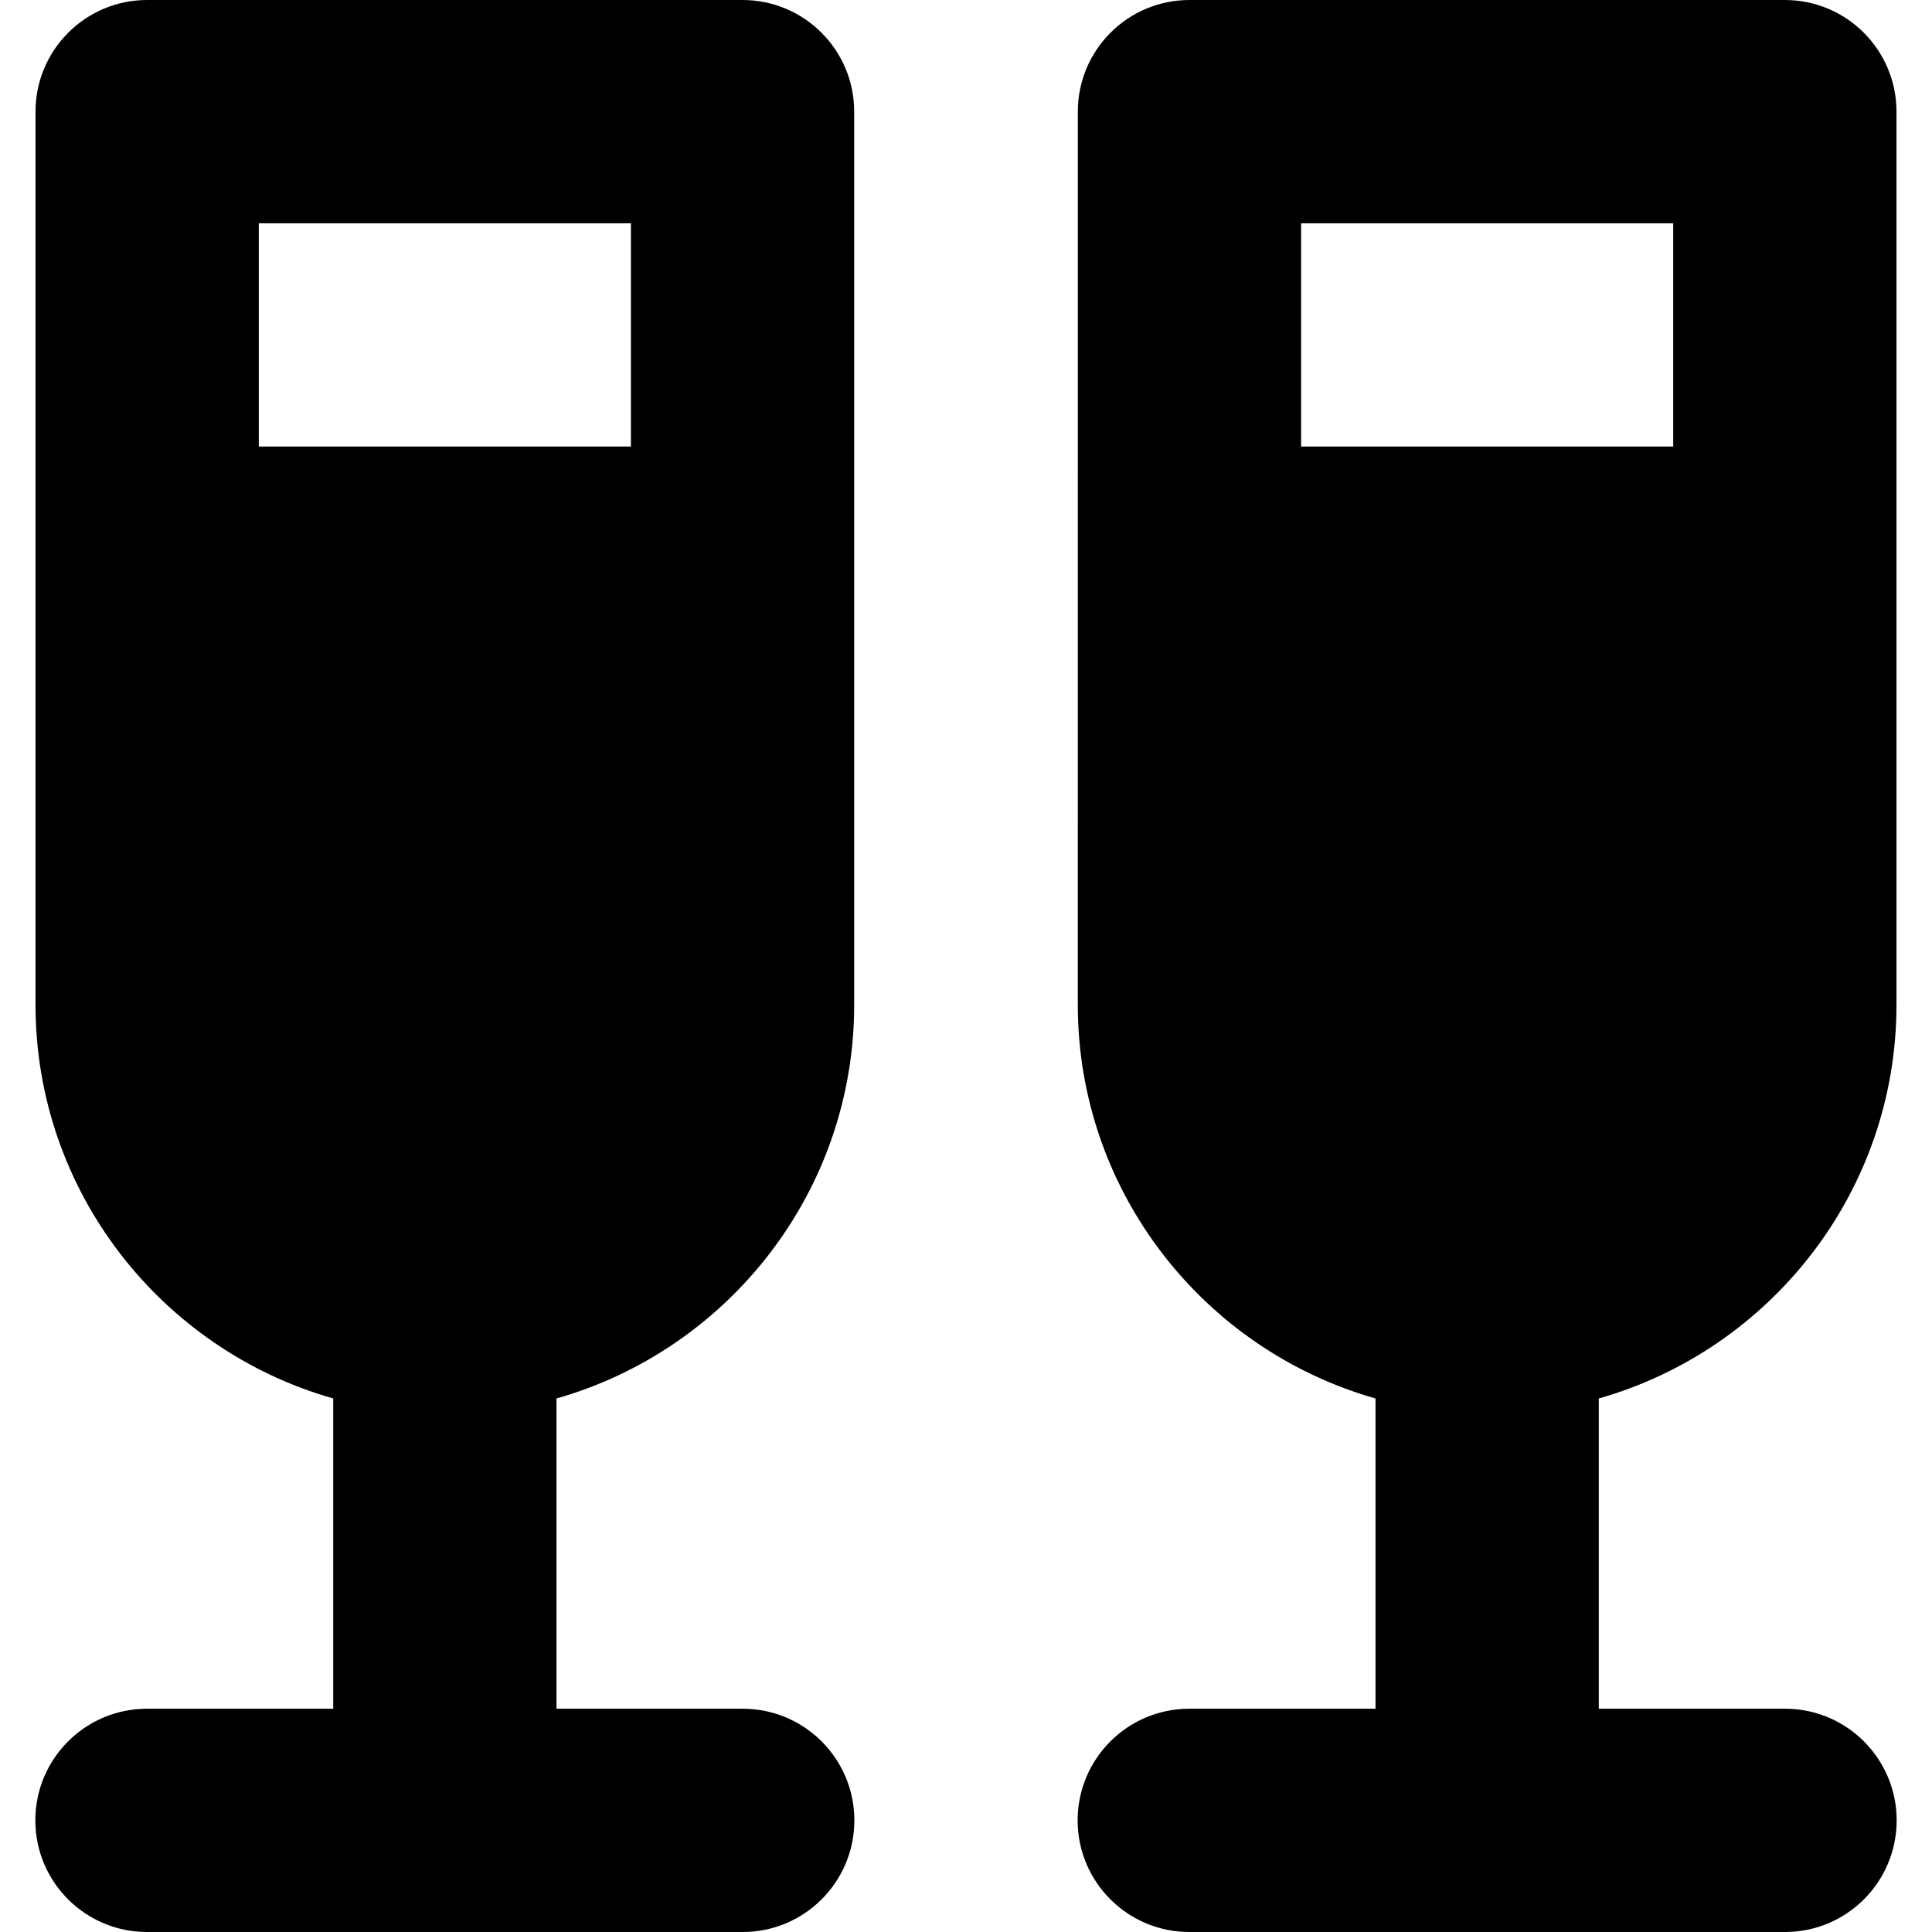
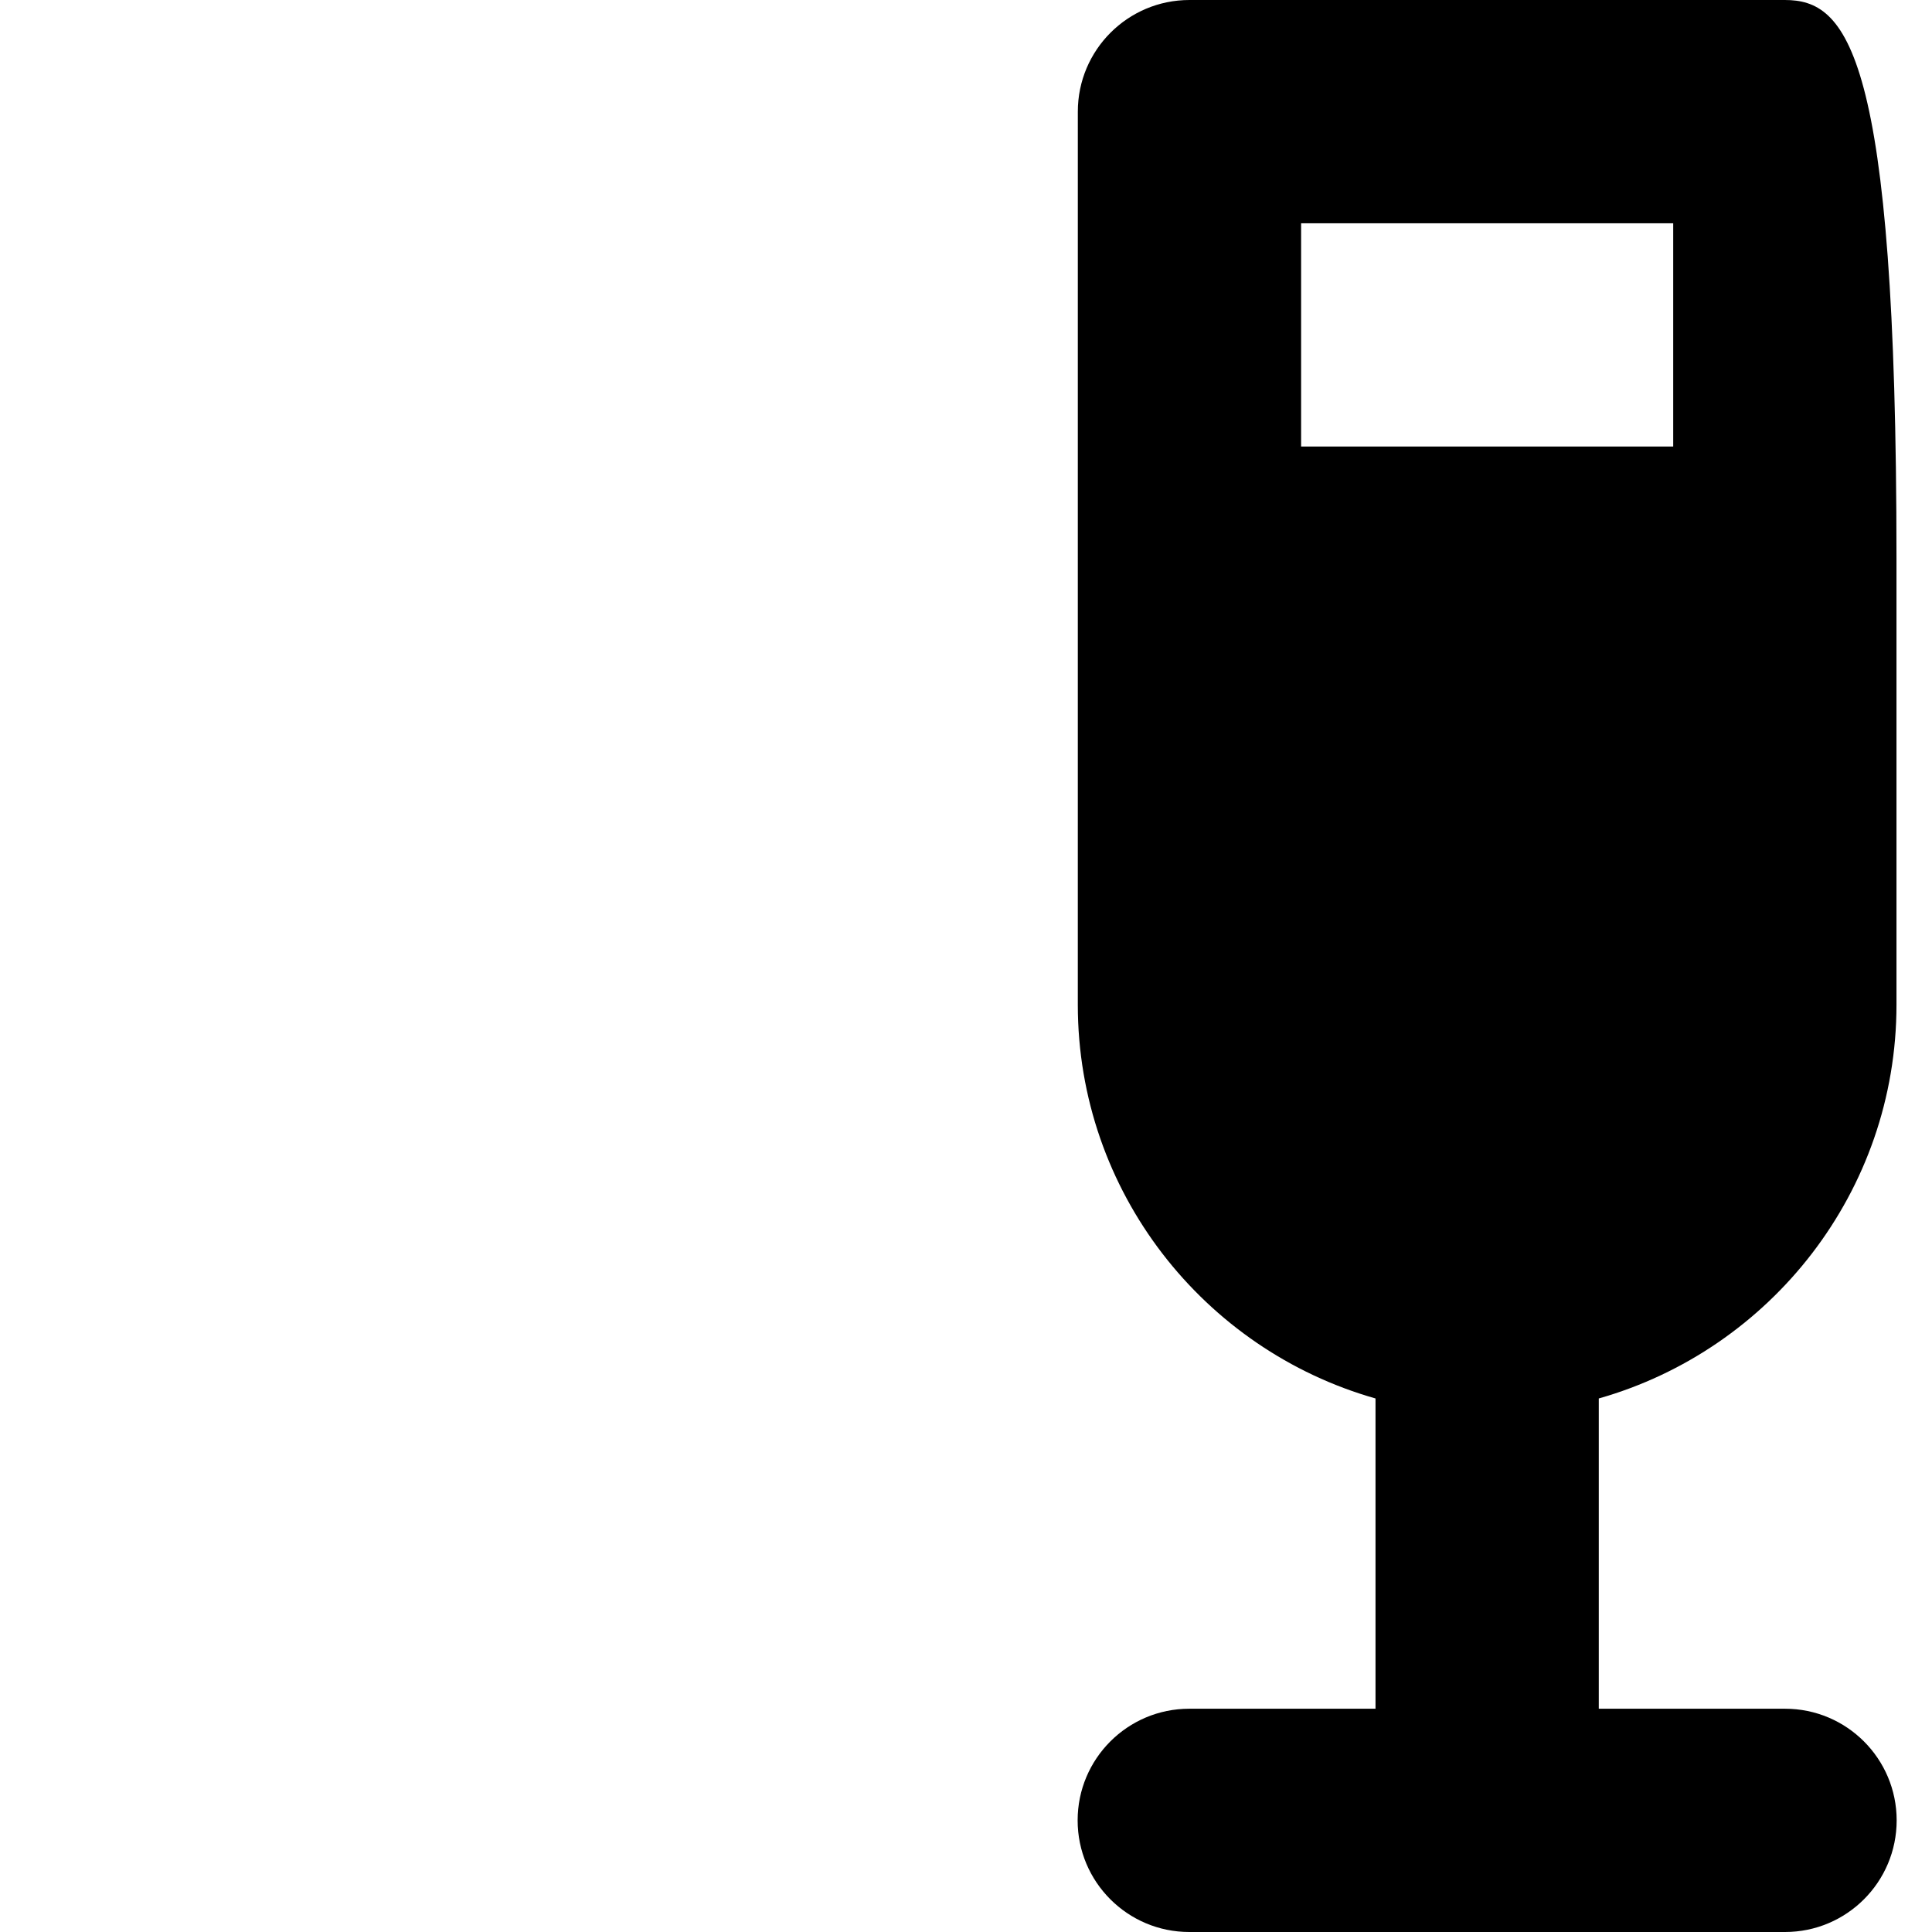
<svg xmlns="http://www.w3.org/2000/svg" version="1.1" id="Layer_1" x="0px" y="0px" viewBox="0 0 512 512" style="enable-background:new 0 0 512 512;" xml:space="preserve">
  <g>
    <g>
-       <path d="M196.829,452.83h-49.354v-82.223c45.476-12.913,78.893-54.784,78.893-104.342v-118.34V29.585    C226.369,13.246,213.122,0,196.784,0H38.999C22.66,0,9.414,13.246,9.414,29.585l-0.002,236.68    c0,49.559,33.417,91.43,78.893,104.342v82.223H38.952c-16.339,0-29.585,13.246-29.585,29.585S22.613,512,38.952,512h78.939h78.939    c16.339,0,29.585-13.246,29.585-29.585S213.168,452.83,196.829,452.83z M68.584,118.34V59.17h98.615v59.17H68.584z" />
-     </g>
+       </g>
  </g>
  <g>
    <g>
-       <path d="M473.048,452.83h-49.354v-82.223c45.476-12.913,78.893-54.784,78.893-104.342v-118.34V29.585    C502.588,13.246,489.342,0,473.003,0H315.22c-16.339,0-29.585,13.246-29.585,29.585l-0.004,236.68    c0,49.559,33.417,91.43,78.893,104.342v82.223h-49.354c-16.339,0-29.585,13.246-29.585,29.585S298.832,512,315.171,512h78.939    h78.939c16.339,0,29.585-13.246,29.585-29.585S489.387,452.83,473.048,452.83z M344.805,118.34V59.17h98.613v59.17H344.805z" />
+       <path d="M473.048,452.83h-49.354v-82.223c45.476-12.913,78.893-54.784,78.893-104.342v-118.34C502.588,13.246,489.342,0,473.003,0H315.22c-16.339,0-29.585,13.246-29.585,29.585l-0.004,236.68    c0,49.559,33.417,91.43,78.893,104.342v82.223h-49.354c-16.339,0-29.585,13.246-29.585,29.585S298.832,512,315.171,512h78.939    h78.939c16.339,0,29.585-13.246,29.585-29.585S489.387,452.83,473.048,452.83z M344.805,118.34V59.17h98.613v59.17H344.805z" />
    </g>
  </g>
  <g>
</g>
  <g>
</g>
  <g>
</g>
  <g>
</g>
  <g>
</g>
  <g>
</g>
  <g>
</g>
  <g>
</g>
  <g>
</g>
  <g>
</g>
  <g>
</g>
  <g>
</g>
  <g>
</g>
  <g>
</g>
  <g>
</g>
</svg>